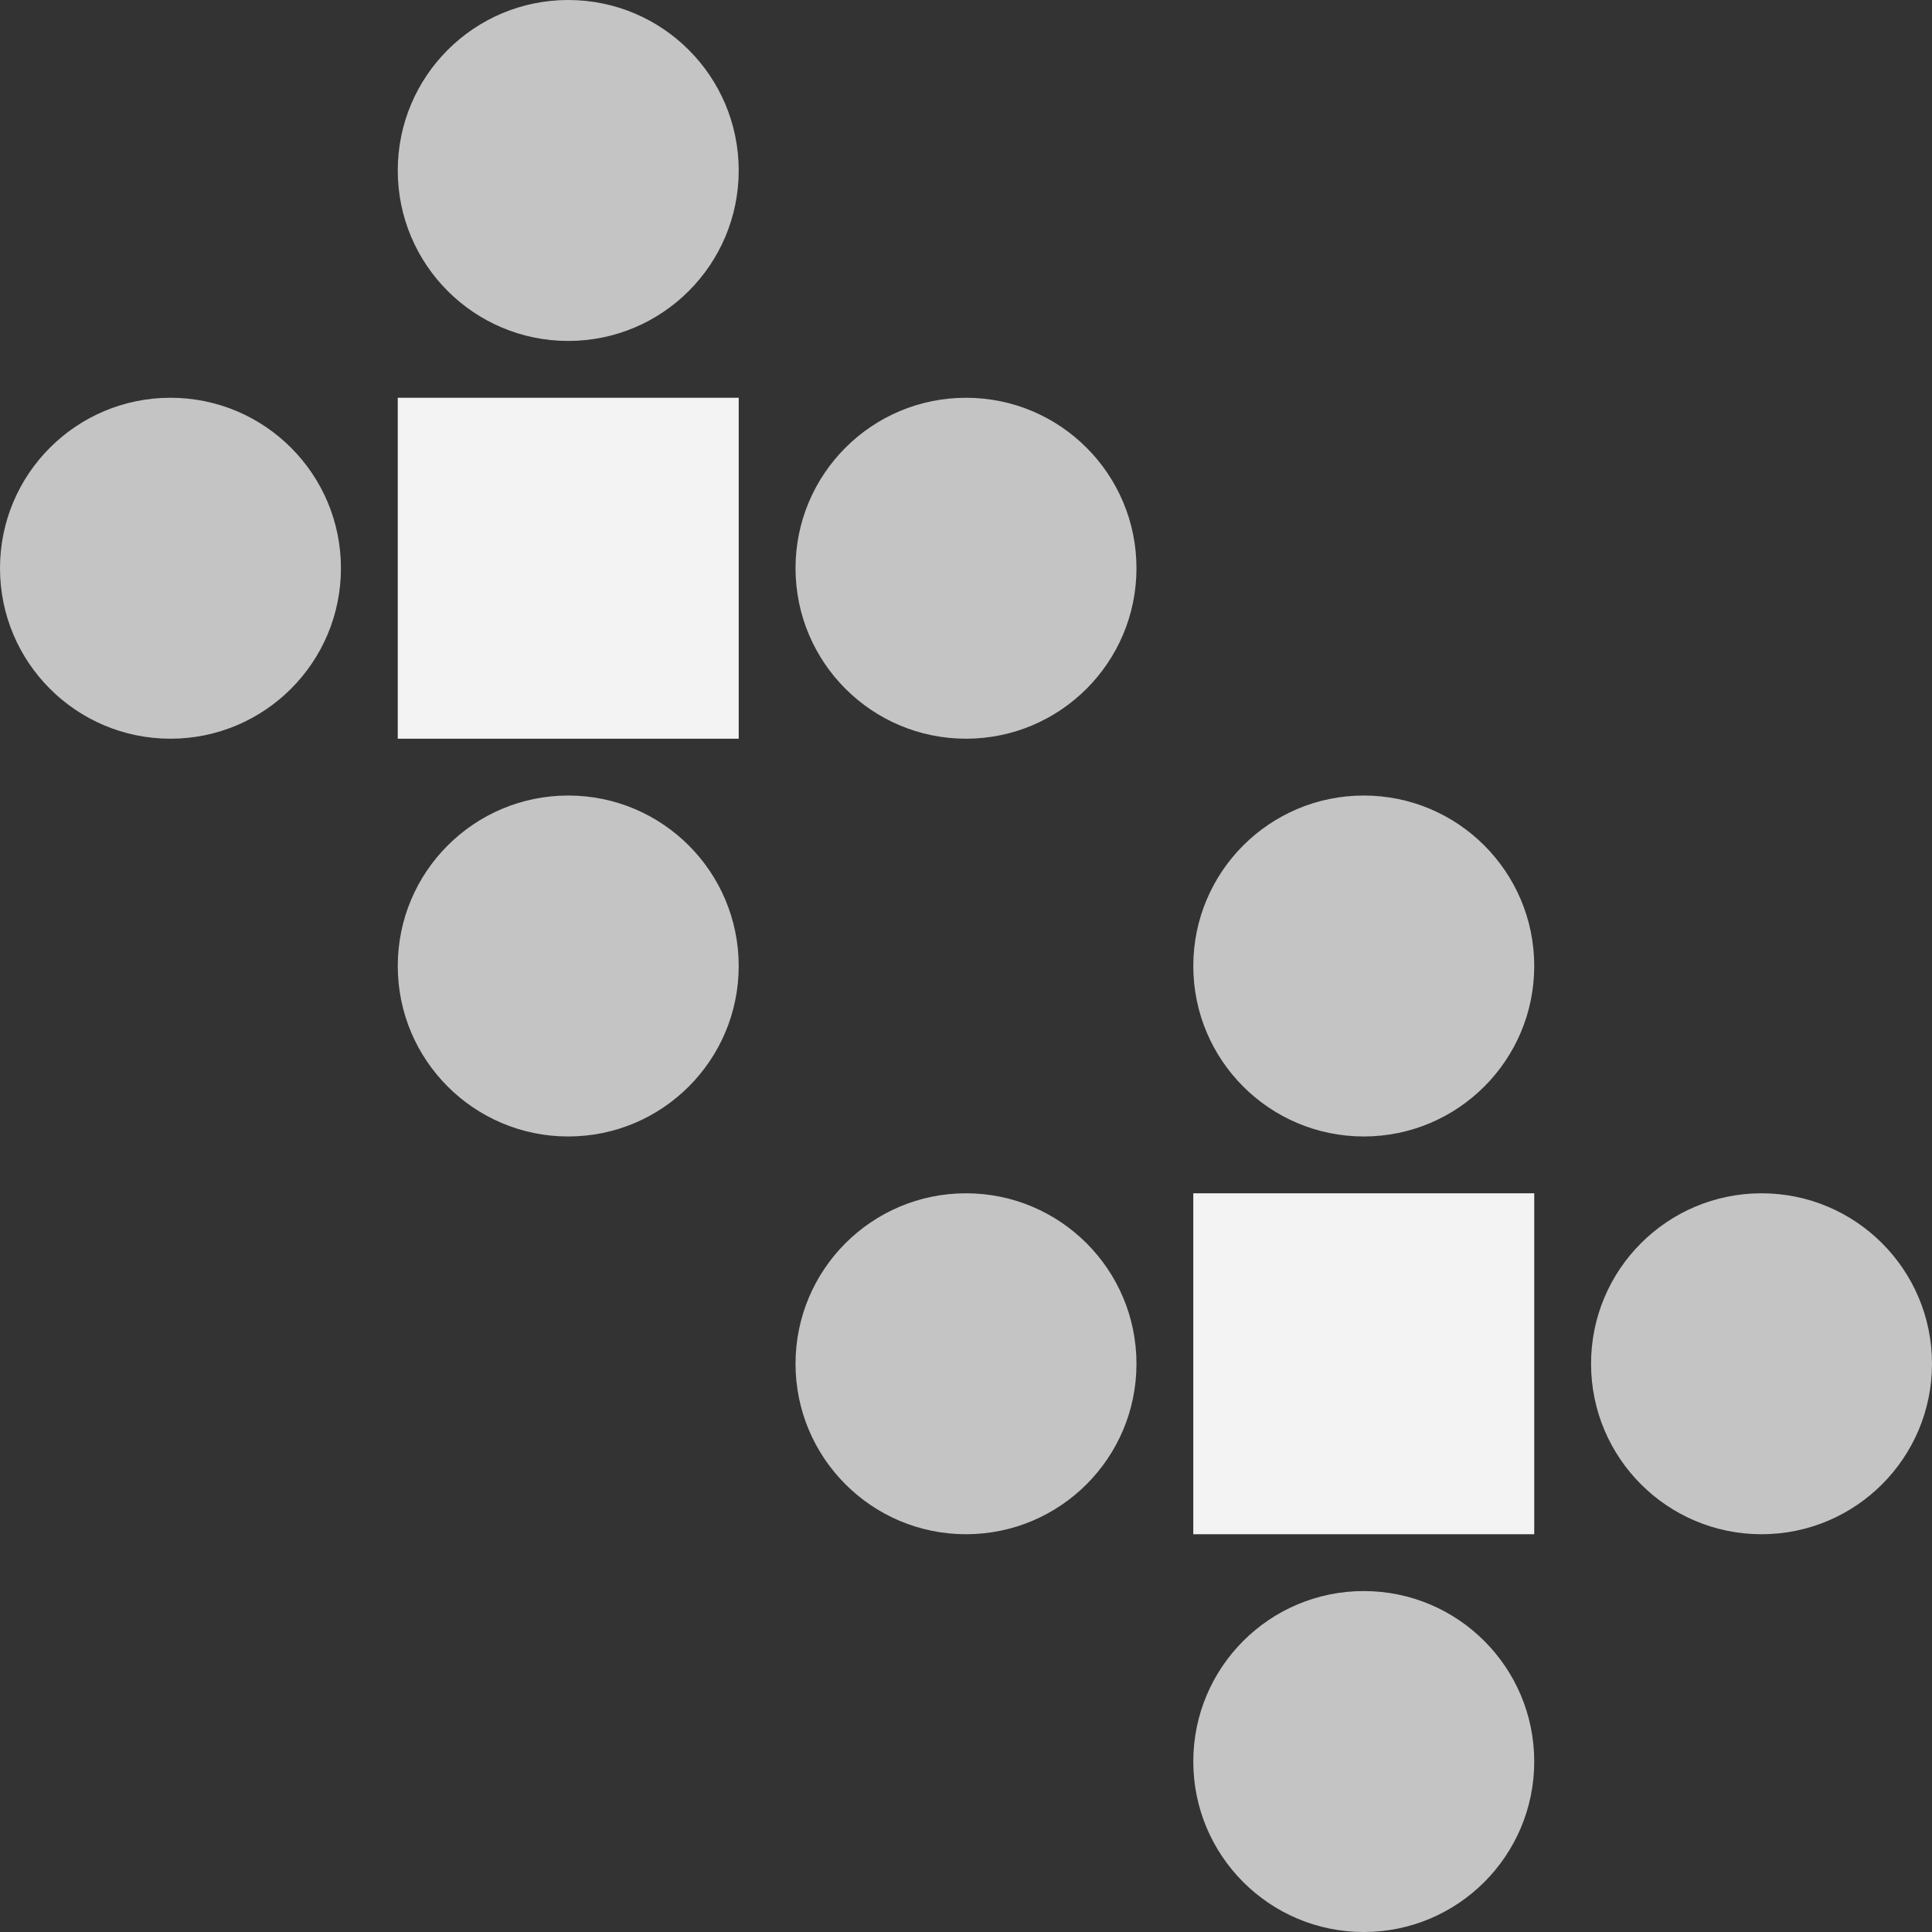
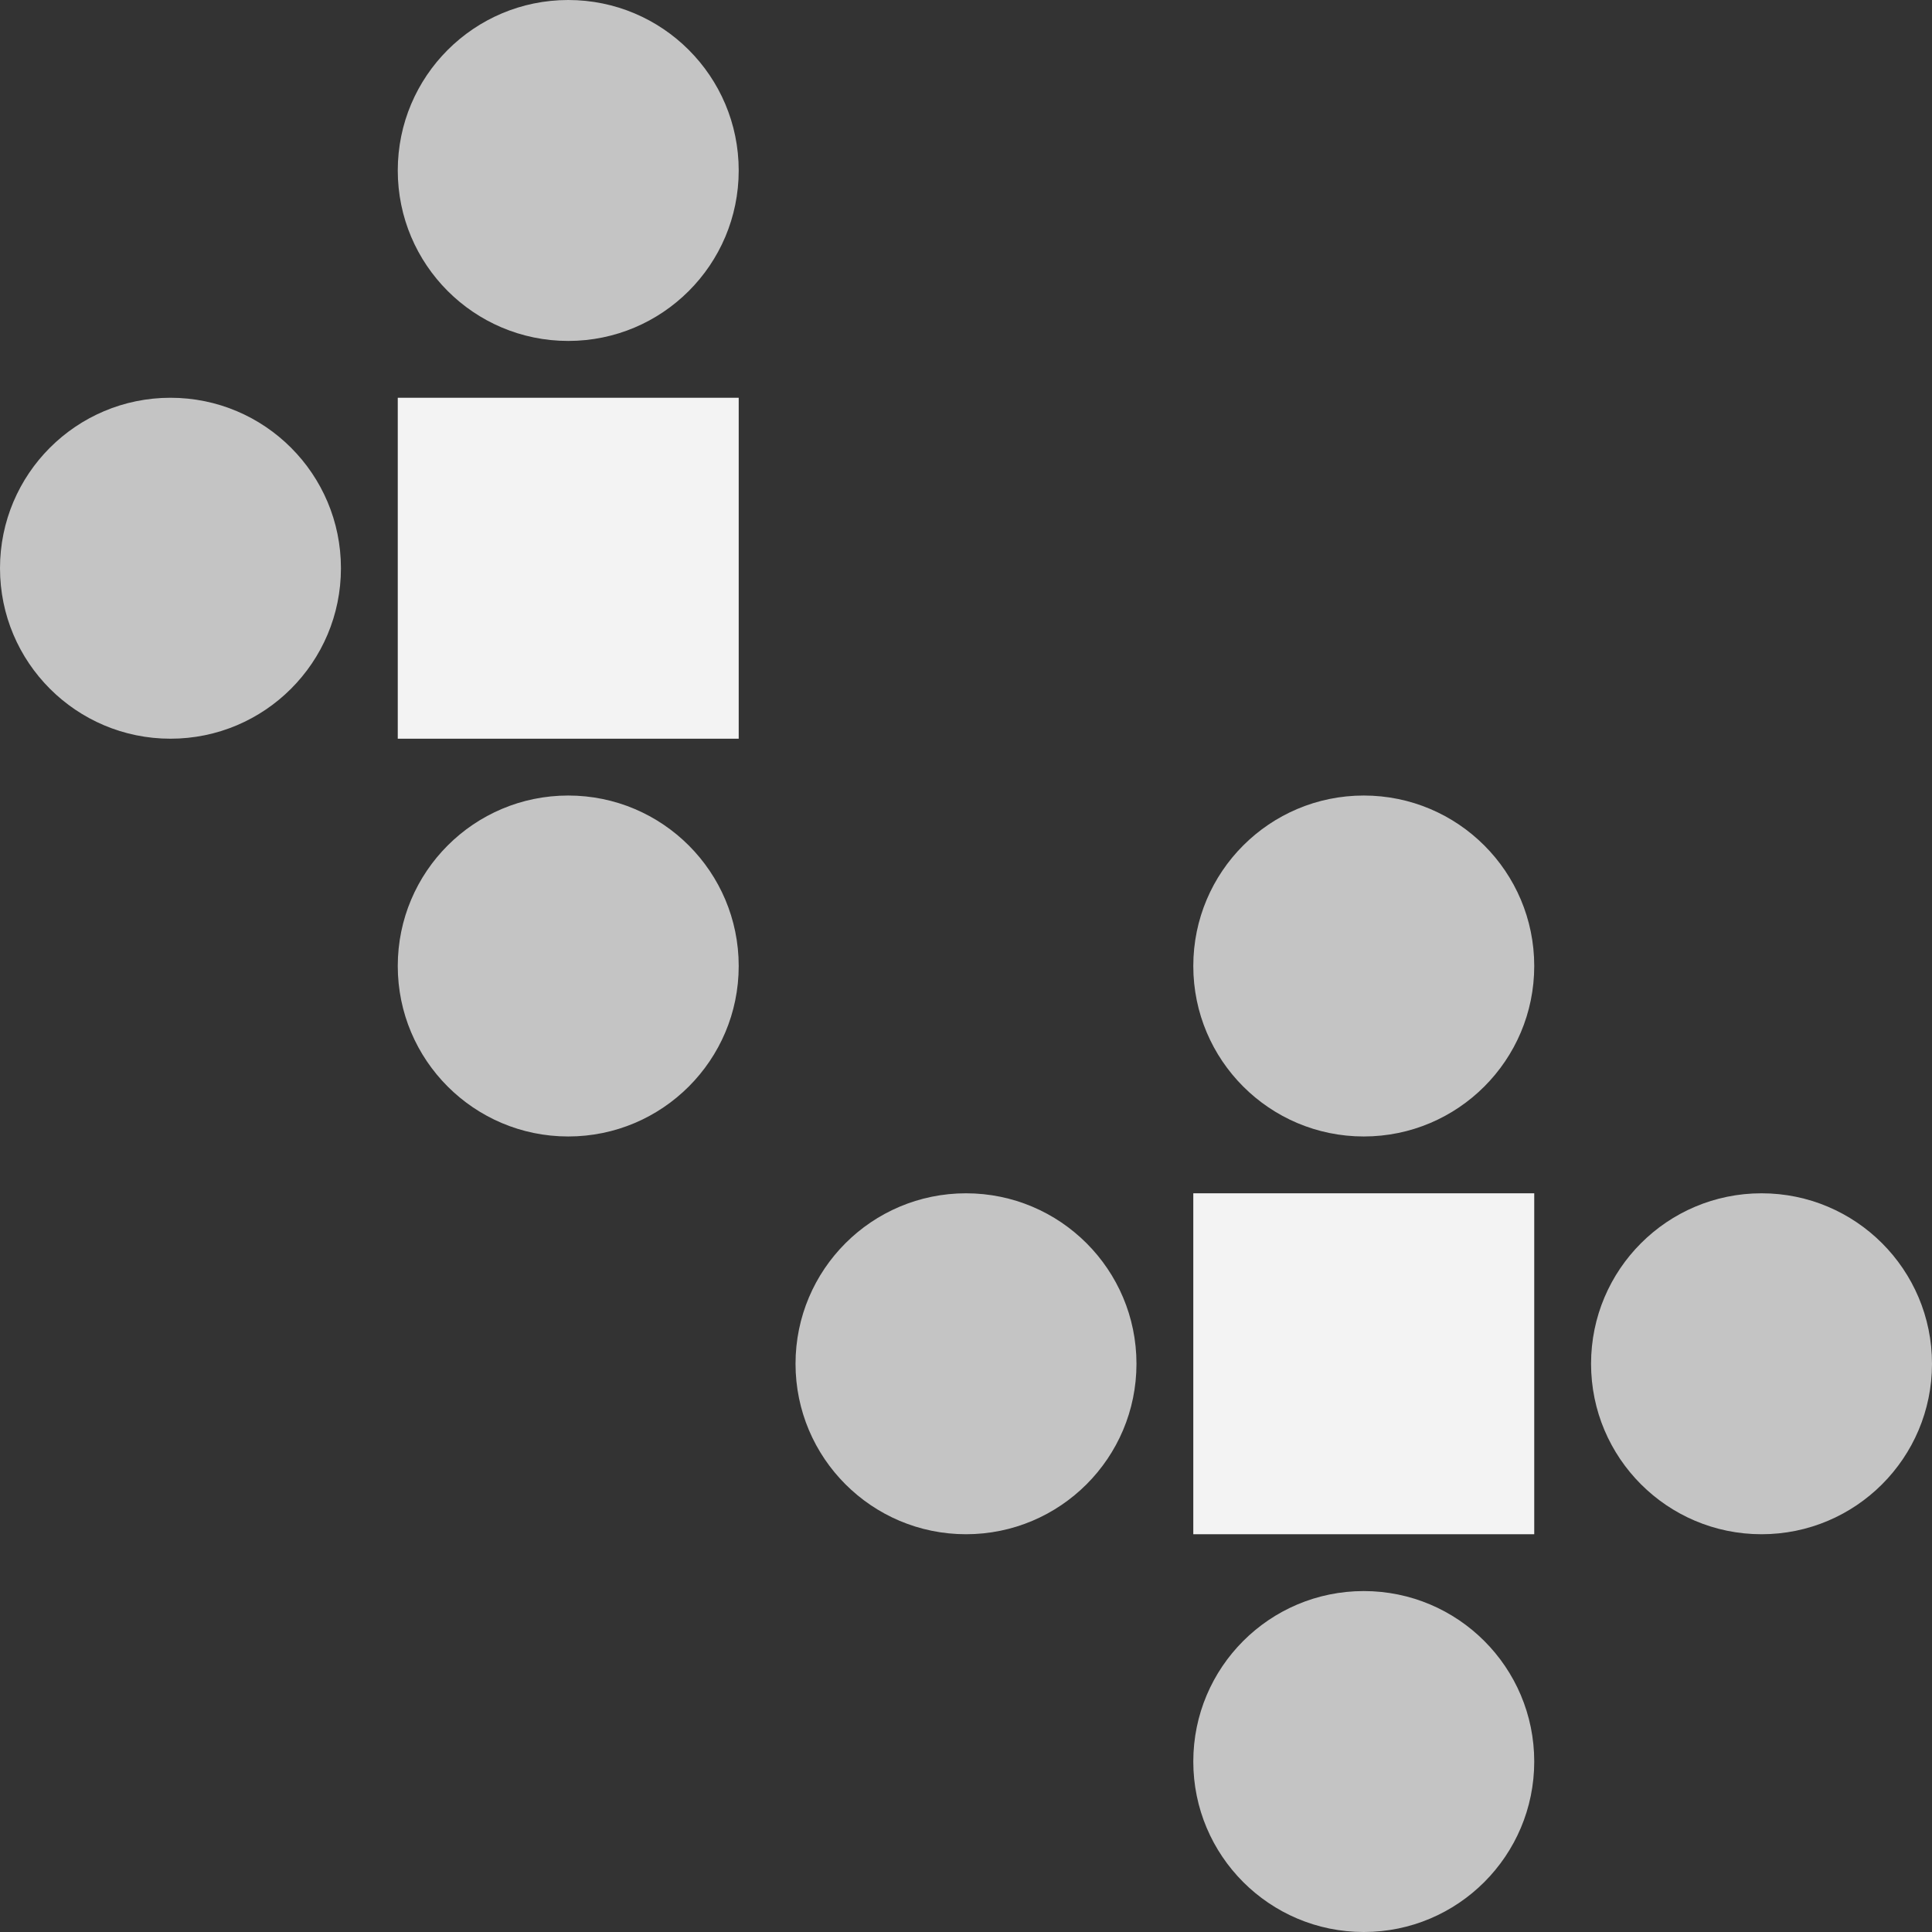
<svg xmlns="http://www.w3.org/2000/svg" width="34" height="34" viewBox="0 0 34 34" fill="none">
  <rect x="0" y="0" width="34" height="34" fill="#333333" stroke="none" />
  <circle cx="10" cy="3" r="3" fill="#C4C4C4" />
-   <circle cx="17" cy="10" r="3" fill="#C4C4C4" />
  <circle cx="10" cy="17" r="3" fill="#C4C4C4" />
  <circle cx="3" cy="10" r="3" fill="#C4C4C4" />
  <rect x="7" y="7" width="6" height="6" fill="#F3F3F3" />
  <circle cx="24" cy="17" r="3" fill="#C4C4C4" />
  <circle cx="31" cy="24" r="3" fill="#C4C4C4" />
  <circle cx="24" cy="31" r="3" fill="#C4C4C4" />
  <circle cx="17" cy="24" r="3" fill="#C4C4C4" />
  <rect x="21" y="21" width="6" height="6" fill="#F3F3F3" />
</svg>